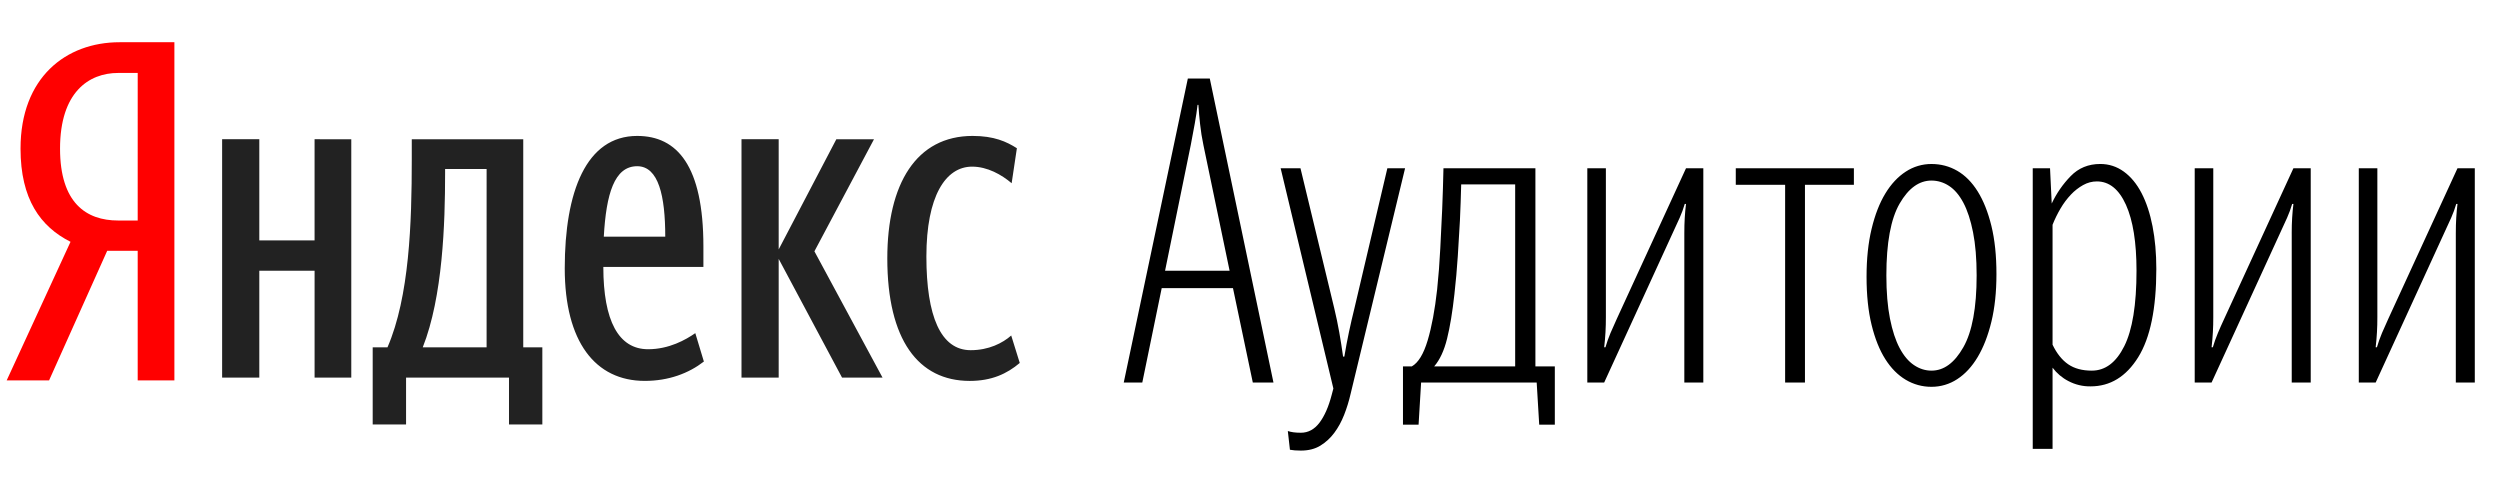
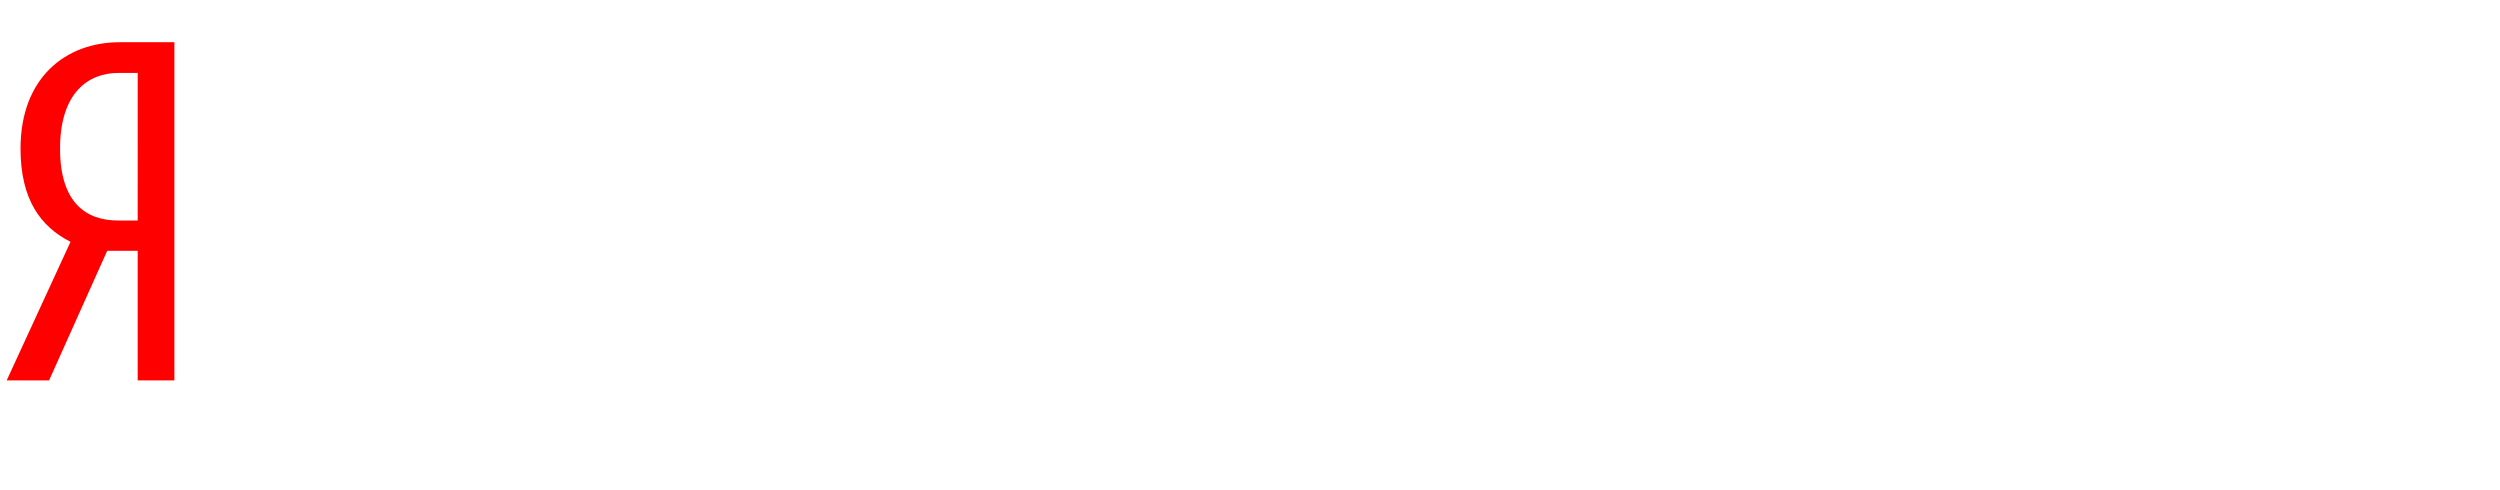
<svg xmlns="http://www.w3.org/2000/svg" width="296" height="58" viewBox="0 0 296 58" fill="none">
  <path d="M16.305 8.637H13.991C10.496 8.637 7.109 10.933 7.109 17.597C7.109 24.035 10.214 26.109 13.991 26.109H16.303L16.305 8.637ZM12.692 29.695L5.811 45.038H0.792L8.35 28.63C4.794 26.84 2.431 23.593 2.431 17.597C2.431 9.197 7.788 5 14.161 5H20.648V45.038H16.303V29.695H12.692Z" fill="#FF0000" />
-   <path d="M105.057 30.596C105.057 21.748 108.499 16.094 115.155 16.094C117.694 16.094 119.163 16.765 120.399 17.55L119.779 21.693C118.594 20.684 116.906 19.73 115.099 19.73C111.937 19.73 109.684 23.26 109.684 30.372C109.684 37.427 111.374 41.462 114.929 41.462C117.074 41.462 118.711 40.621 119.728 39.724L120.739 42.974C119.219 44.258 117.412 45.1 114.816 45.1C108.725 45.1 105.057 40.228 105.057 30.596ZM92.196 30.652V44.707H87.793V16.485H92.196V29.531L99.022 16.487H103.481L96.426 29.756L104.492 44.707H99.698L92.196 30.652ZM71.49 28.019H78.766C78.766 23.205 77.977 19.68 75.441 19.68C72.731 19.68 71.772 22.98 71.49 28.019ZM76.344 45.098C70.474 45.098 66.866 40.453 66.866 31.772C66.866 22.7 69.401 16.094 75.441 16.094C80.177 16.094 83.283 19.619 83.283 29.195V31.605H71.434C71.434 37.987 73.24 41.349 76.735 41.349C79.218 41.349 81.194 40.228 82.323 39.444L83.339 42.807C81.532 44.207 79.162 45.098 76.344 45.098ZM57.615 20.01H52.7V20.517C52.7 26.455 52.425 35.134 50.053 41.124H57.613L57.615 20.01ZM64.214 50.254H60.265V44.707H48.078V50.254H44.127V41.124H45.878C48.472 35.134 48.754 26.399 48.754 18.895V16.487H61.953V41.124H64.213L64.214 50.254ZM41.592 16.487V44.707H37.247V32.052H30.702V44.707H26.299V16.485H30.702V28.466H37.245V16.485L41.592 16.487Z" fill="#222222" />
-   <path fill-rule="evenodd" clip-rule="evenodd" d="M137.944 32.053H145.585L142.489 17.198C142.313 16.367 142.179 15.526 142.089 14.681C142.003 13.928 141.937 13.174 141.891 12.418H141.79C141.724 13.021 141.616 13.752 141.465 14.608C141.317 15.457 141.159 16.304 140.991 17.149L137.944 32.053ZM145.985 34.118H137.545L135.247 45.294H133.051L140.641 9.295H143.238L150.779 45.294H148.333L145.985 34.118V34.118ZM154.026 53.35C153.759 53.35 153.517 53.342 153.302 53.324C153.109 53.311 152.917 53.286 152.727 53.25L152.478 51.034C152.678 51.101 152.903 51.151 153.152 51.185C153.401 51.218 153.692 51.236 154.026 51.236C154.893 51.236 155.624 50.84 156.223 50.053C156.821 49.263 157.305 48.163 157.672 46.754L157.872 45.999L151.628 19.921H153.976L157.971 36.483C158.205 37.456 158.405 38.414 158.57 39.352C158.737 40.293 158.887 41.249 159.021 42.222H159.17C159.336 41.215 159.52 40.242 159.719 39.303C159.919 38.363 160.136 37.423 160.369 36.483L164.264 19.919H166.362L159.919 46.603C159.719 47.476 159.462 48.315 159.145 49.12C158.83 49.925 158.436 50.639 157.971 51.26C157.523 51.864 156.963 52.377 156.323 52.77C155.69 53.156 154.924 53.35 154.026 53.35V53.35ZM172.204 34.821C171.971 36.937 171.681 38.698 171.331 40.108C170.982 41.519 170.473 42.608 169.808 43.38H179.396V21.833H173.005C172.969 23.259 172.919 24.686 172.855 26.111C172.78 27.513 172.696 28.915 172.604 30.316C172.506 31.82 172.373 33.323 172.204 34.821V34.821ZM181.944 45.294H168.259L167.96 50.278H166.112V43.38H167.161C167.927 42.945 168.551 41.921 169.033 40.31C169.516 38.698 169.891 36.684 170.158 34.269C170.323 32.69 170.449 31.062 170.531 29.385C170.615 27.706 170.689 26.162 170.756 24.752C170.822 23.108 170.873 21.496 170.906 19.919H181.792V43.38H184.091V50.278H182.243L181.944 45.294ZM199.424 27.622C199.424 26.952 199.439 26.338 199.474 25.784C199.506 25.232 199.556 24.685 199.624 24.148H199.474C199.312 24.707 199.112 25.253 198.875 25.784C198.63 26.331 198.38 26.877 198.125 27.42L189.933 45.294H187.938V19.919H190.136V37.54C190.141 38.734 190.075 39.928 189.936 41.114H190.086C190.253 40.545 190.451 39.983 190.684 39.429C190.918 38.874 191.168 38.312 191.434 37.742L199.625 19.919H201.673V45.294H199.424V27.622ZM213.707 21.882V45.294H211.359V21.884H205.516V19.919H219.5V21.882H213.707V21.882ZM228.69 45.798C227.618 45.805 226.564 45.518 225.643 44.967C224.711 44.413 223.903 43.599 223.221 42.524C222.539 41.451 221.997 40.101 221.598 38.473C221.198 36.845 221 34.939 221 32.758C221 30.643 221.198 28.756 221.598 27.093C221.997 25.432 222.539 24.039 223.221 22.916C223.903 21.79 224.711 20.926 225.643 20.322C226.548 19.726 227.608 19.412 228.69 19.417C229.789 19.417 230.804 19.684 231.737 20.221C232.669 20.759 233.476 21.572 234.158 22.663C234.84 23.755 235.382 25.114 235.781 26.742C236.181 28.37 236.379 30.274 236.379 32.455C236.379 34.57 236.181 36.449 235.781 38.093C235.382 39.739 234.84 41.131 234.158 42.273C233.476 43.415 232.669 44.287 231.737 44.891C230.831 45.487 229.771 45.802 228.69 45.798V45.798ZM228.69 43.884C230.155 43.884 231.412 42.963 232.46 41.115C233.509 39.27 234.034 36.433 234.034 32.607C234.034 30.627 233.892 28.923 233.608 27.496C233.325 26.07 232.943 24.904 232.46 23.997C231.978 23.092 231.412 22.428 230.763 22.009C230.148 21.599 229.427 21.38 228.69 21.378C227.224 21.378 225.967 22.285 224.919 24.098C223.87 25.911 223.346 28.746 223.346 32.607C223.346 34.586 223.487 36.29 223.771 37.717C224.055 39.143 224.436 40.31 224.919 41.215C225.402 42.121 225.967 42.794 226.618 43.229C227.267 43.666 227.957 43.884 228.69 43.884V43.884ZM247.668 43.884C249.267 43.884 250.548 42.92 251.513 40.99C252.479 39.059 252.963 36.081 252.963 32.053C252.963 28.697 252.545 26.096 251.713 24.248C250.88 22.403 249.732 21.48 248.268 21.48C247.701 21.48 247.16 21.623 246.645 21.909C246.108 22.209 245.619 22.591 245.196 23.041C244.727 23.537 244.316 24.086 243.972 24.677C243.606 25.297 243.289 25.945 243.023 26.615V40.814C243.523 41.854 244.139 42.624 244.871 43.129C245.604 43.633 246.536 43.884 247.668 43.884ZM247.518 45.747C246.606 45.76 245.705 45.544 244.896 45.118C244.161 44.739 243.521 44.197 243.023 43.533V53.148H240.676V19.919H242.724L242.924 24.098C243.486 22.895 244.245 21.798 245.171 20.851C246.103 19.893 247.268 19.415 248.668 19.415C249.698 19.415 250.631 19.717 251.463 20.321C252.296 20.926 252.994 21.774 253.562 22.865C254.127 23.955 254.56 25.263 254.86 26.791C255.159 28.319 255.309 30.006 255.309 31.851C255.309 36.517 254.593 39.999 253.161 42.299C251.729 44.597 249.848 45.747 247.518 45.747V45.747ZM271.339 27.622C271.339 26.952 271.356 26.338 271.391 25.784C271.423 25.232 271.473 24.685 271.541 24.148H271.391C271.229 24.707 271.029 25.253 270.792 25.784C270.547 26.331 270.297 26.877 270.043 27.42L261.85 45.294H259.854V19.919H262.052V37.54C262.057 38.734 261.99 39.928 261.852 41.114H262.001C262.168 40.545 262.367 39.983 262.6 39.429C262.833 38.874 263.084 38.312 263.35 37.742L271.541 19.919H273.589V45.294H271.341V27.622H271.339ZM290.768 27.622C290.768 26.952 290.784 26.338 290.818 25.784C290.851 25.232 290.902 24.685 290.968 24.148H290.818C290.656 24.707 290.456 25.253 290.22 25.784C289.974 26.331 289.724 26.877 289.47 27.42L281.279 45.294H279.281V19.919H281.479V37.54C281.484 38.734 281.417 39.928 281.279 41.114H281.428C281.595 40.545 281.796 39.983 282.027 39.429C282.262 38.874 282.511 38.312 282.777 37.742L290.968 19.919H293.016V45.294H290.768V27.622V27.622Z" fill="black" />
</svg>